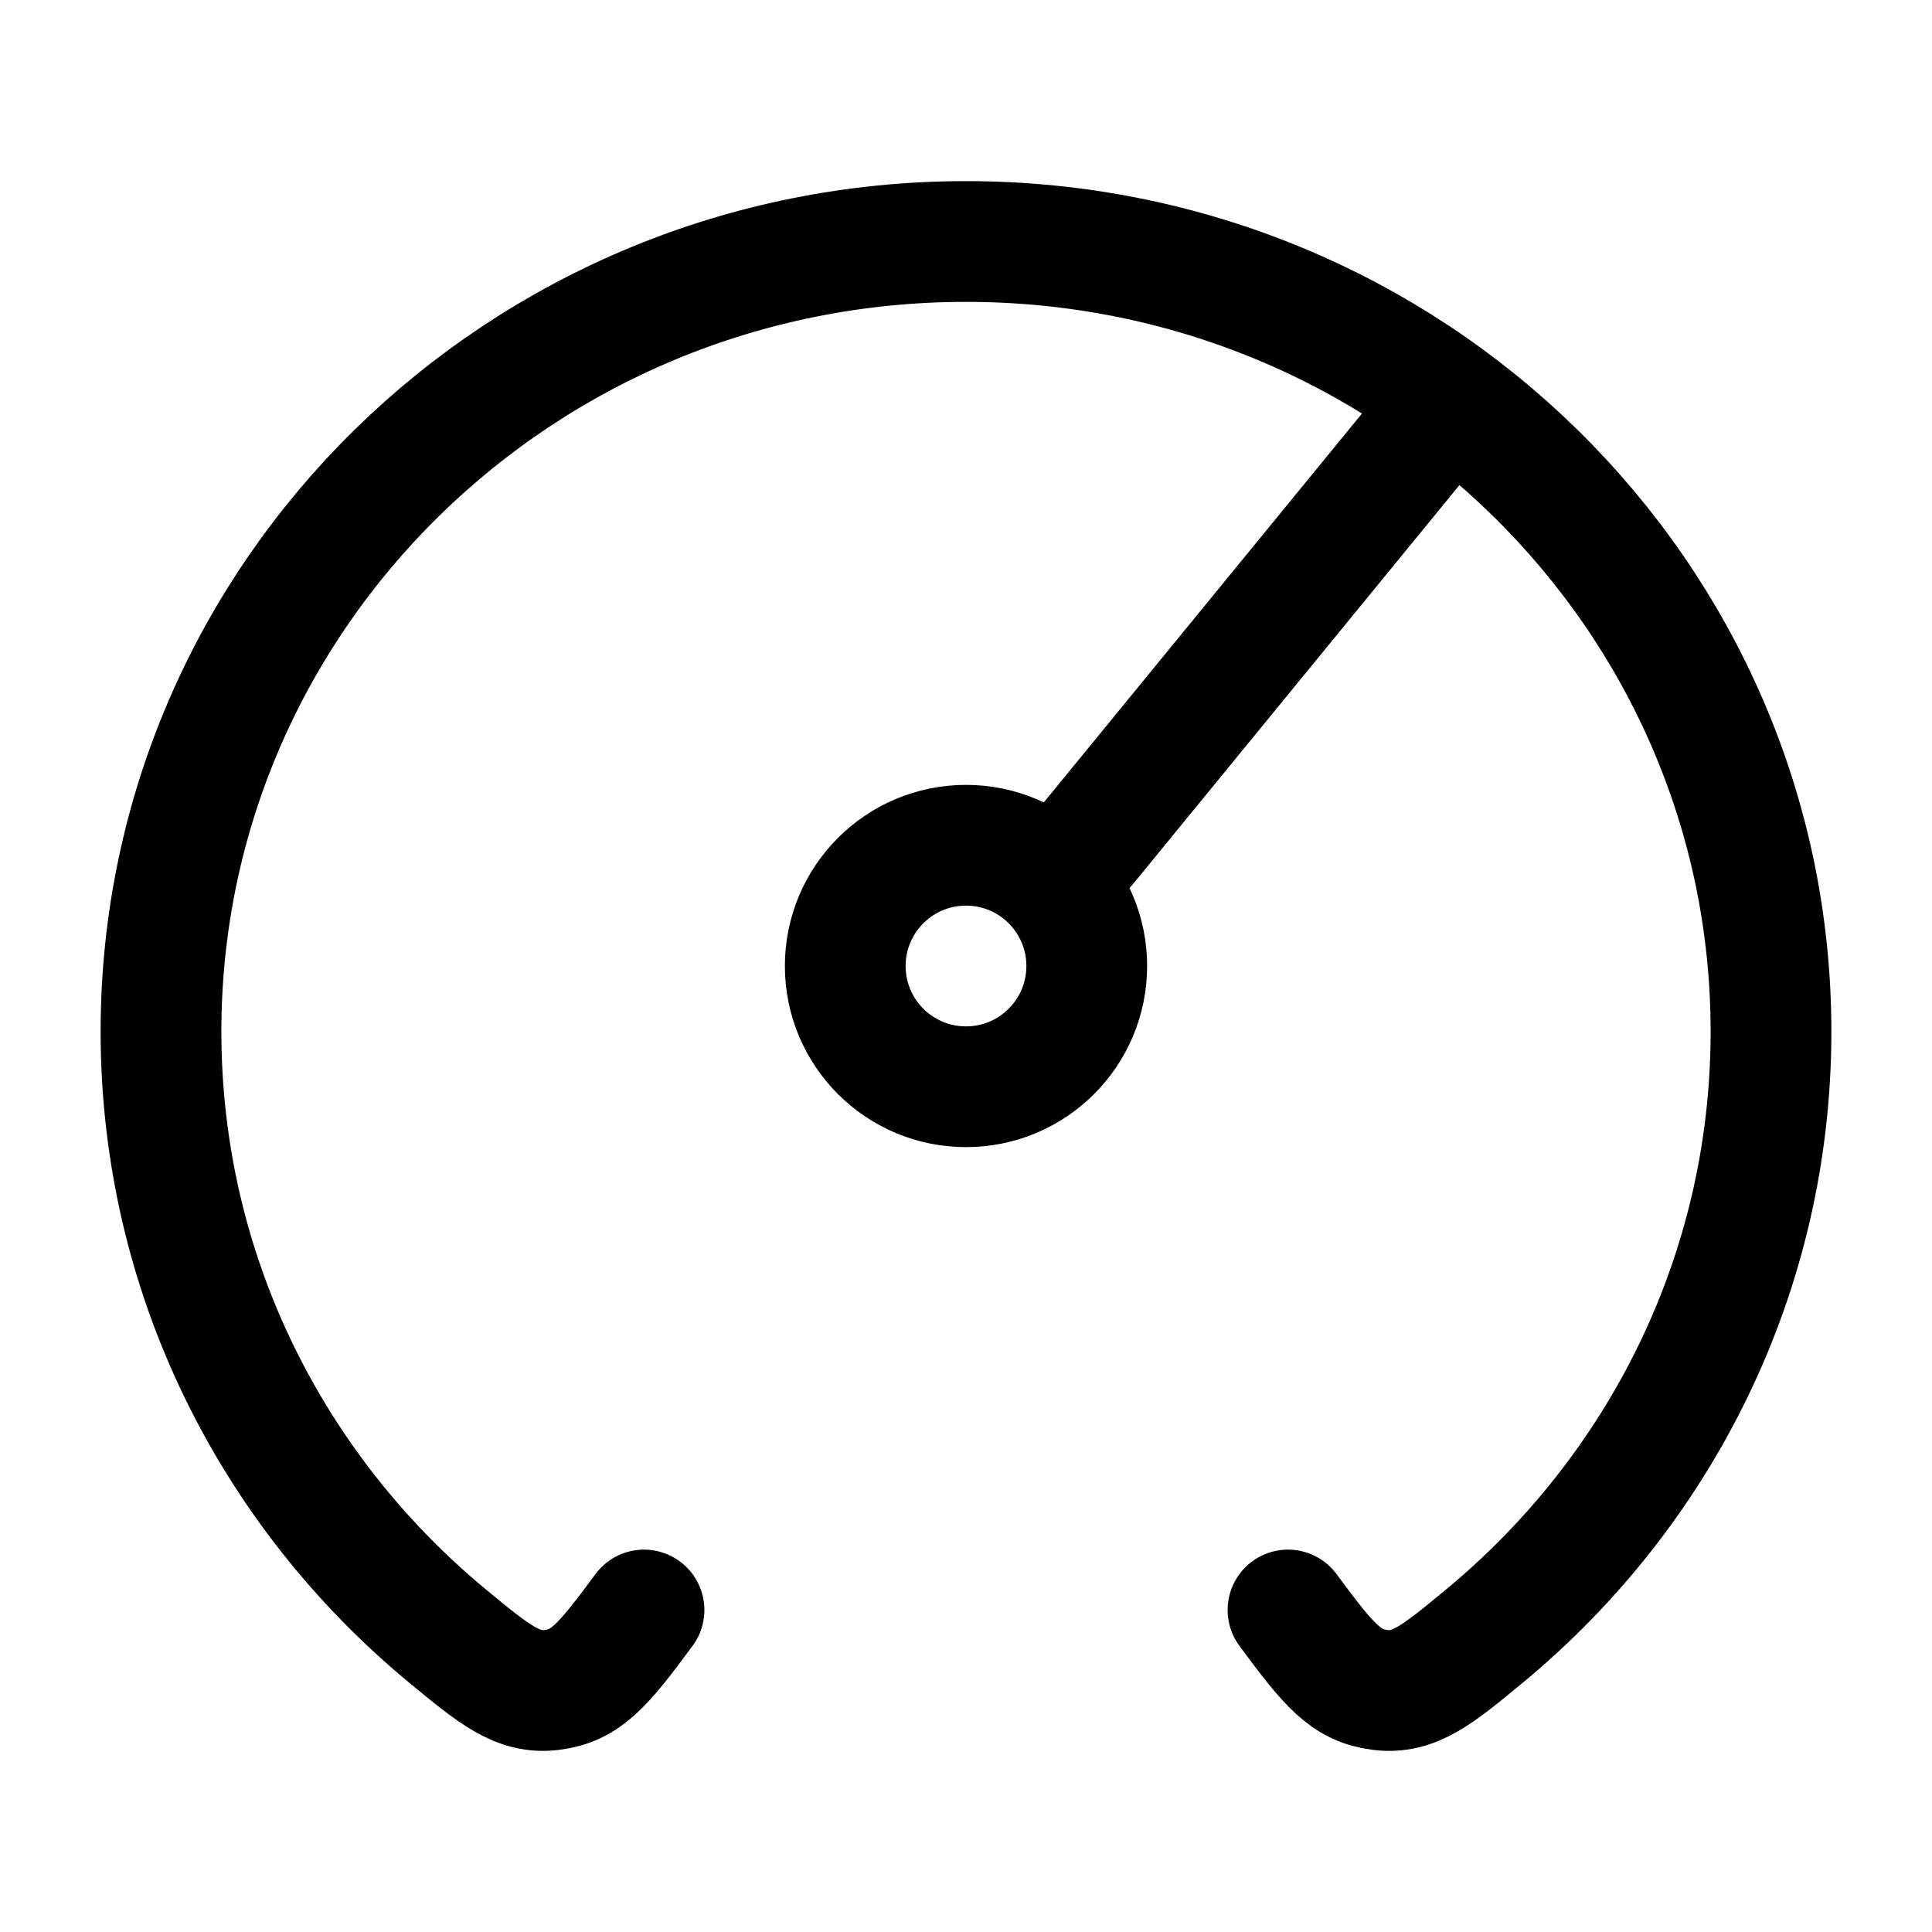
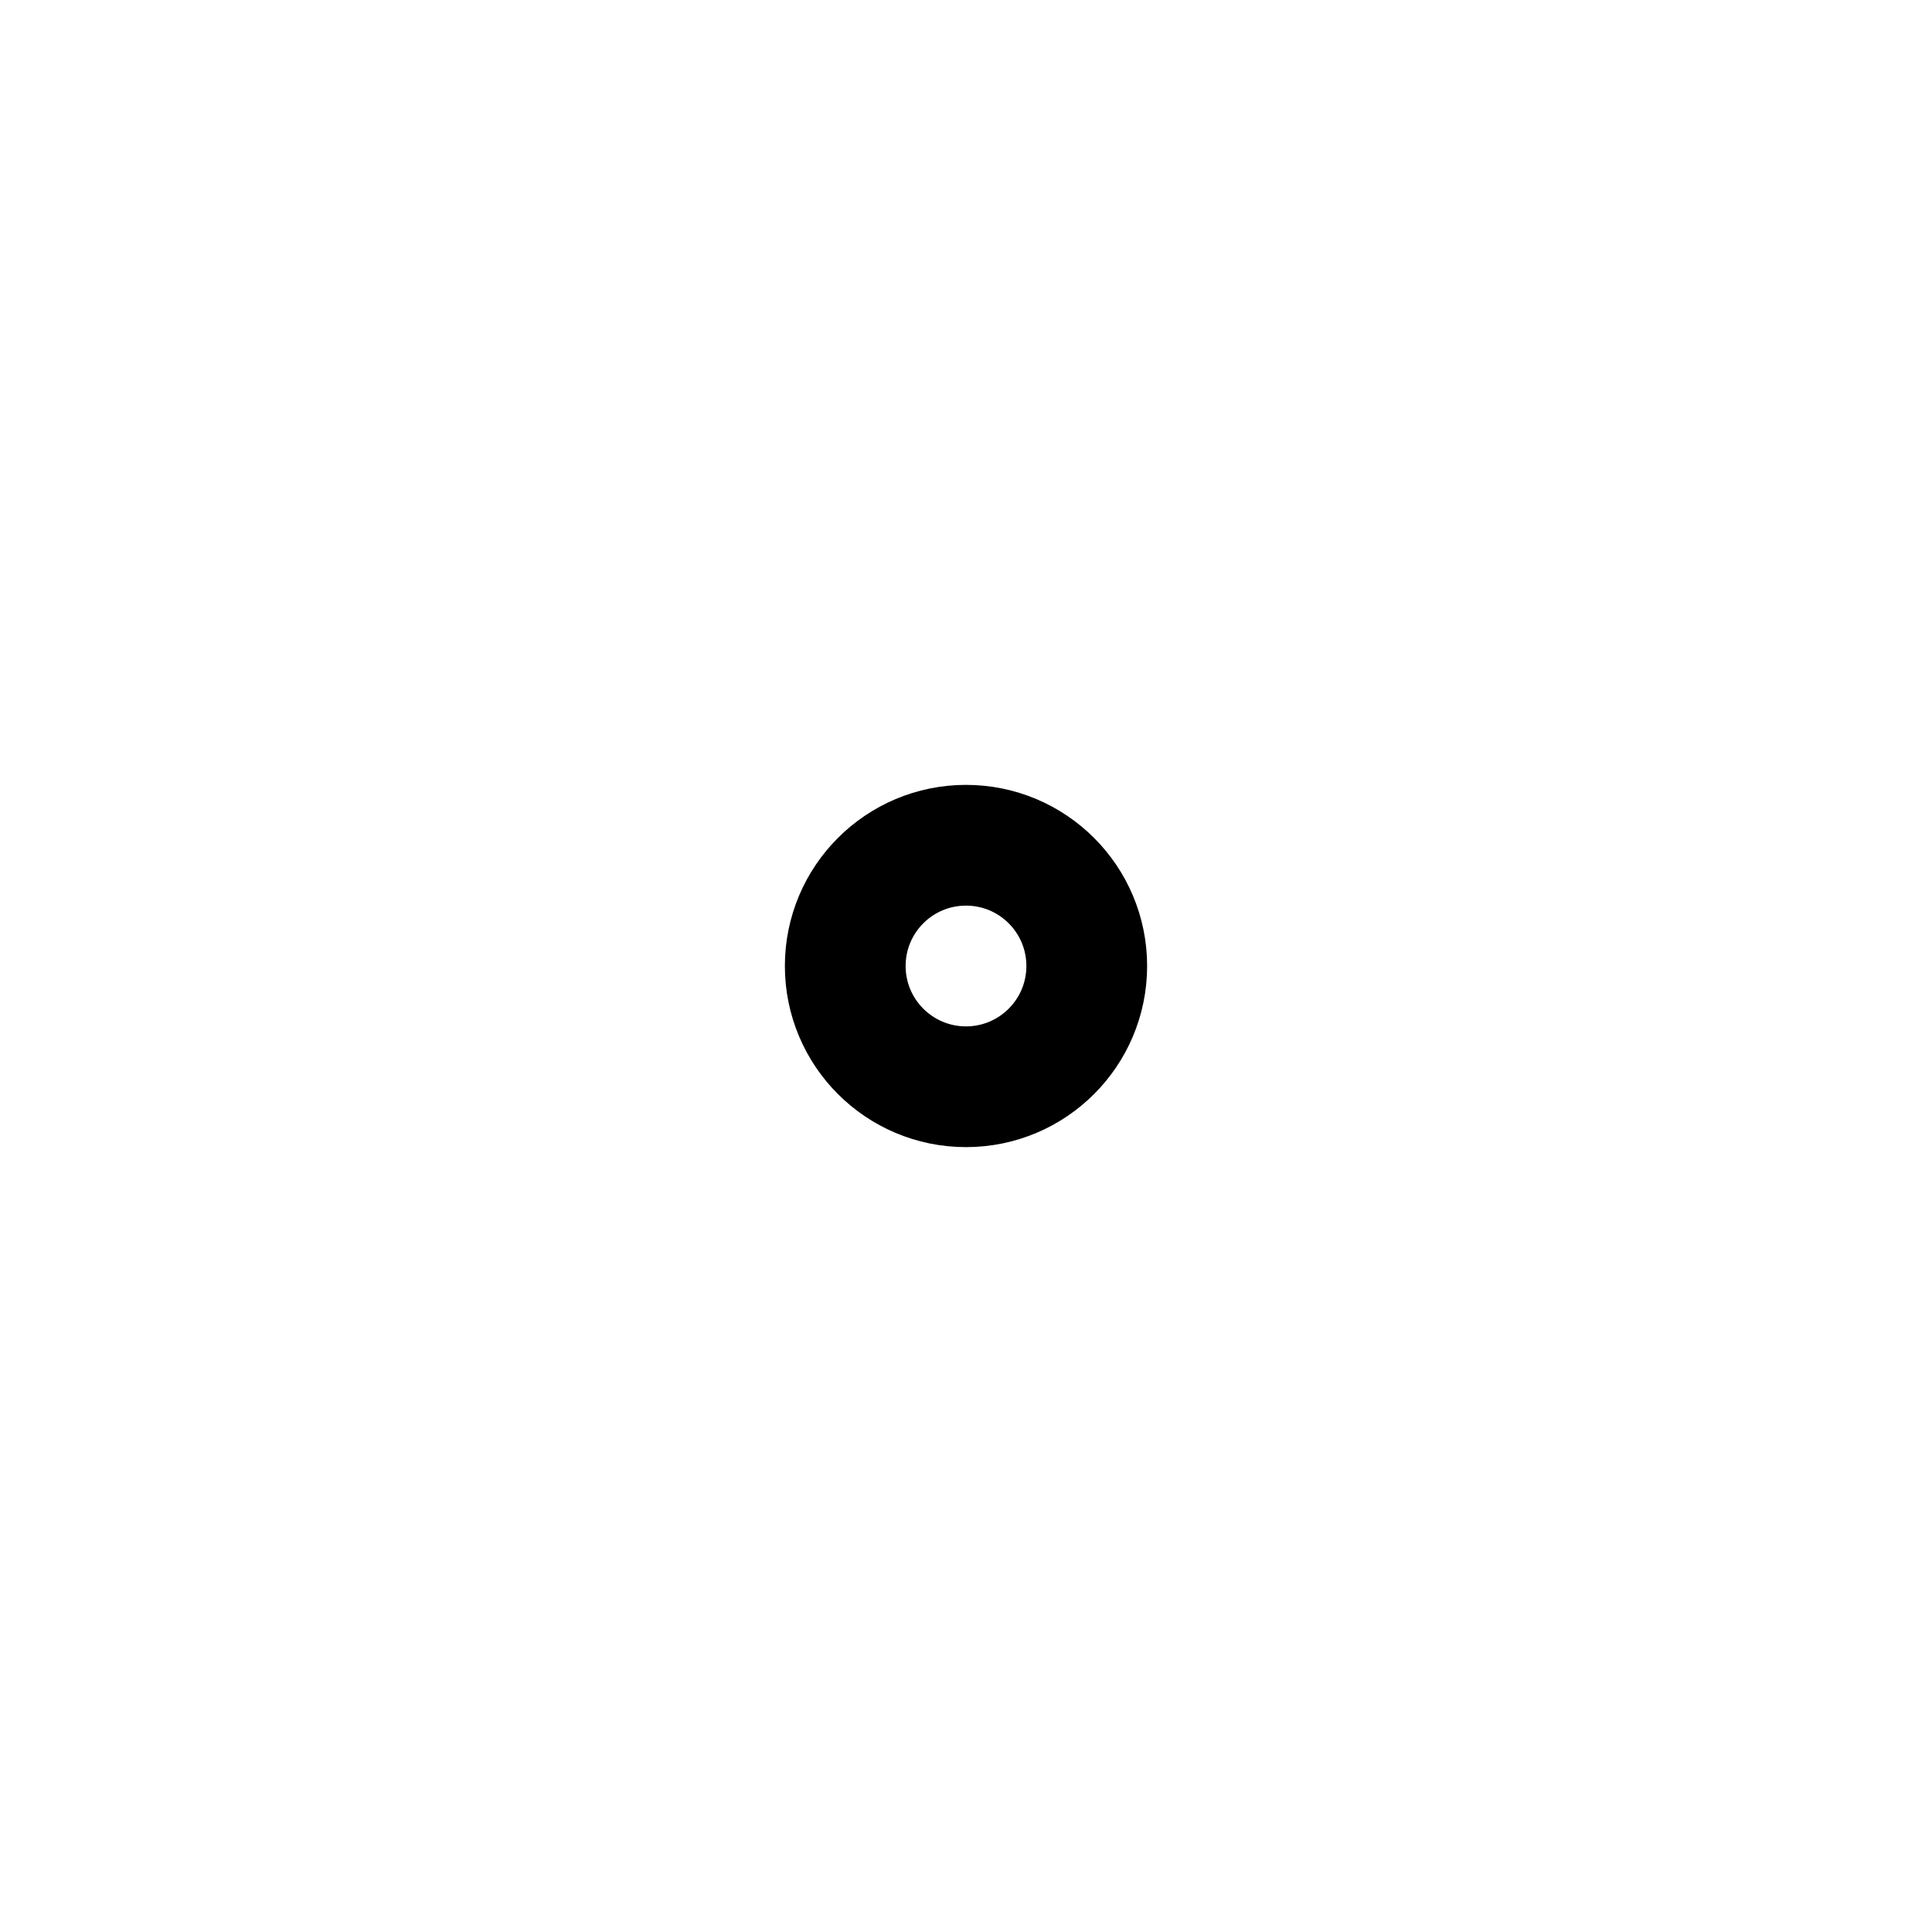
<svg xmlns="http://www.w3.org/2000/svg" width="200" height="200" viewBox="0 0 24 24">
  <g fill="none" stroke="currentColor" stroke-linecap="round" stroke-linejoin="round" stroke-width="1.5" color="currentColor">
-     <path d="M8 20c-.514.697-.723.94-1.145.993s-.715-.19-1.3-.673C3.381 18.52 2 15.825 2 12.815C2 7.395 6.477 3 12 3s10 4.394 10 9.815c0 3.01-1.381 5.704-3.555 7.505c-.585.484-.877.726-1.3.673c-.422-.053-.631-.296-1.145-.993m-2.5-9.5L18 5" />
    <circle cx="12" cy="12" r="1.5" />
  </g>
</svg>